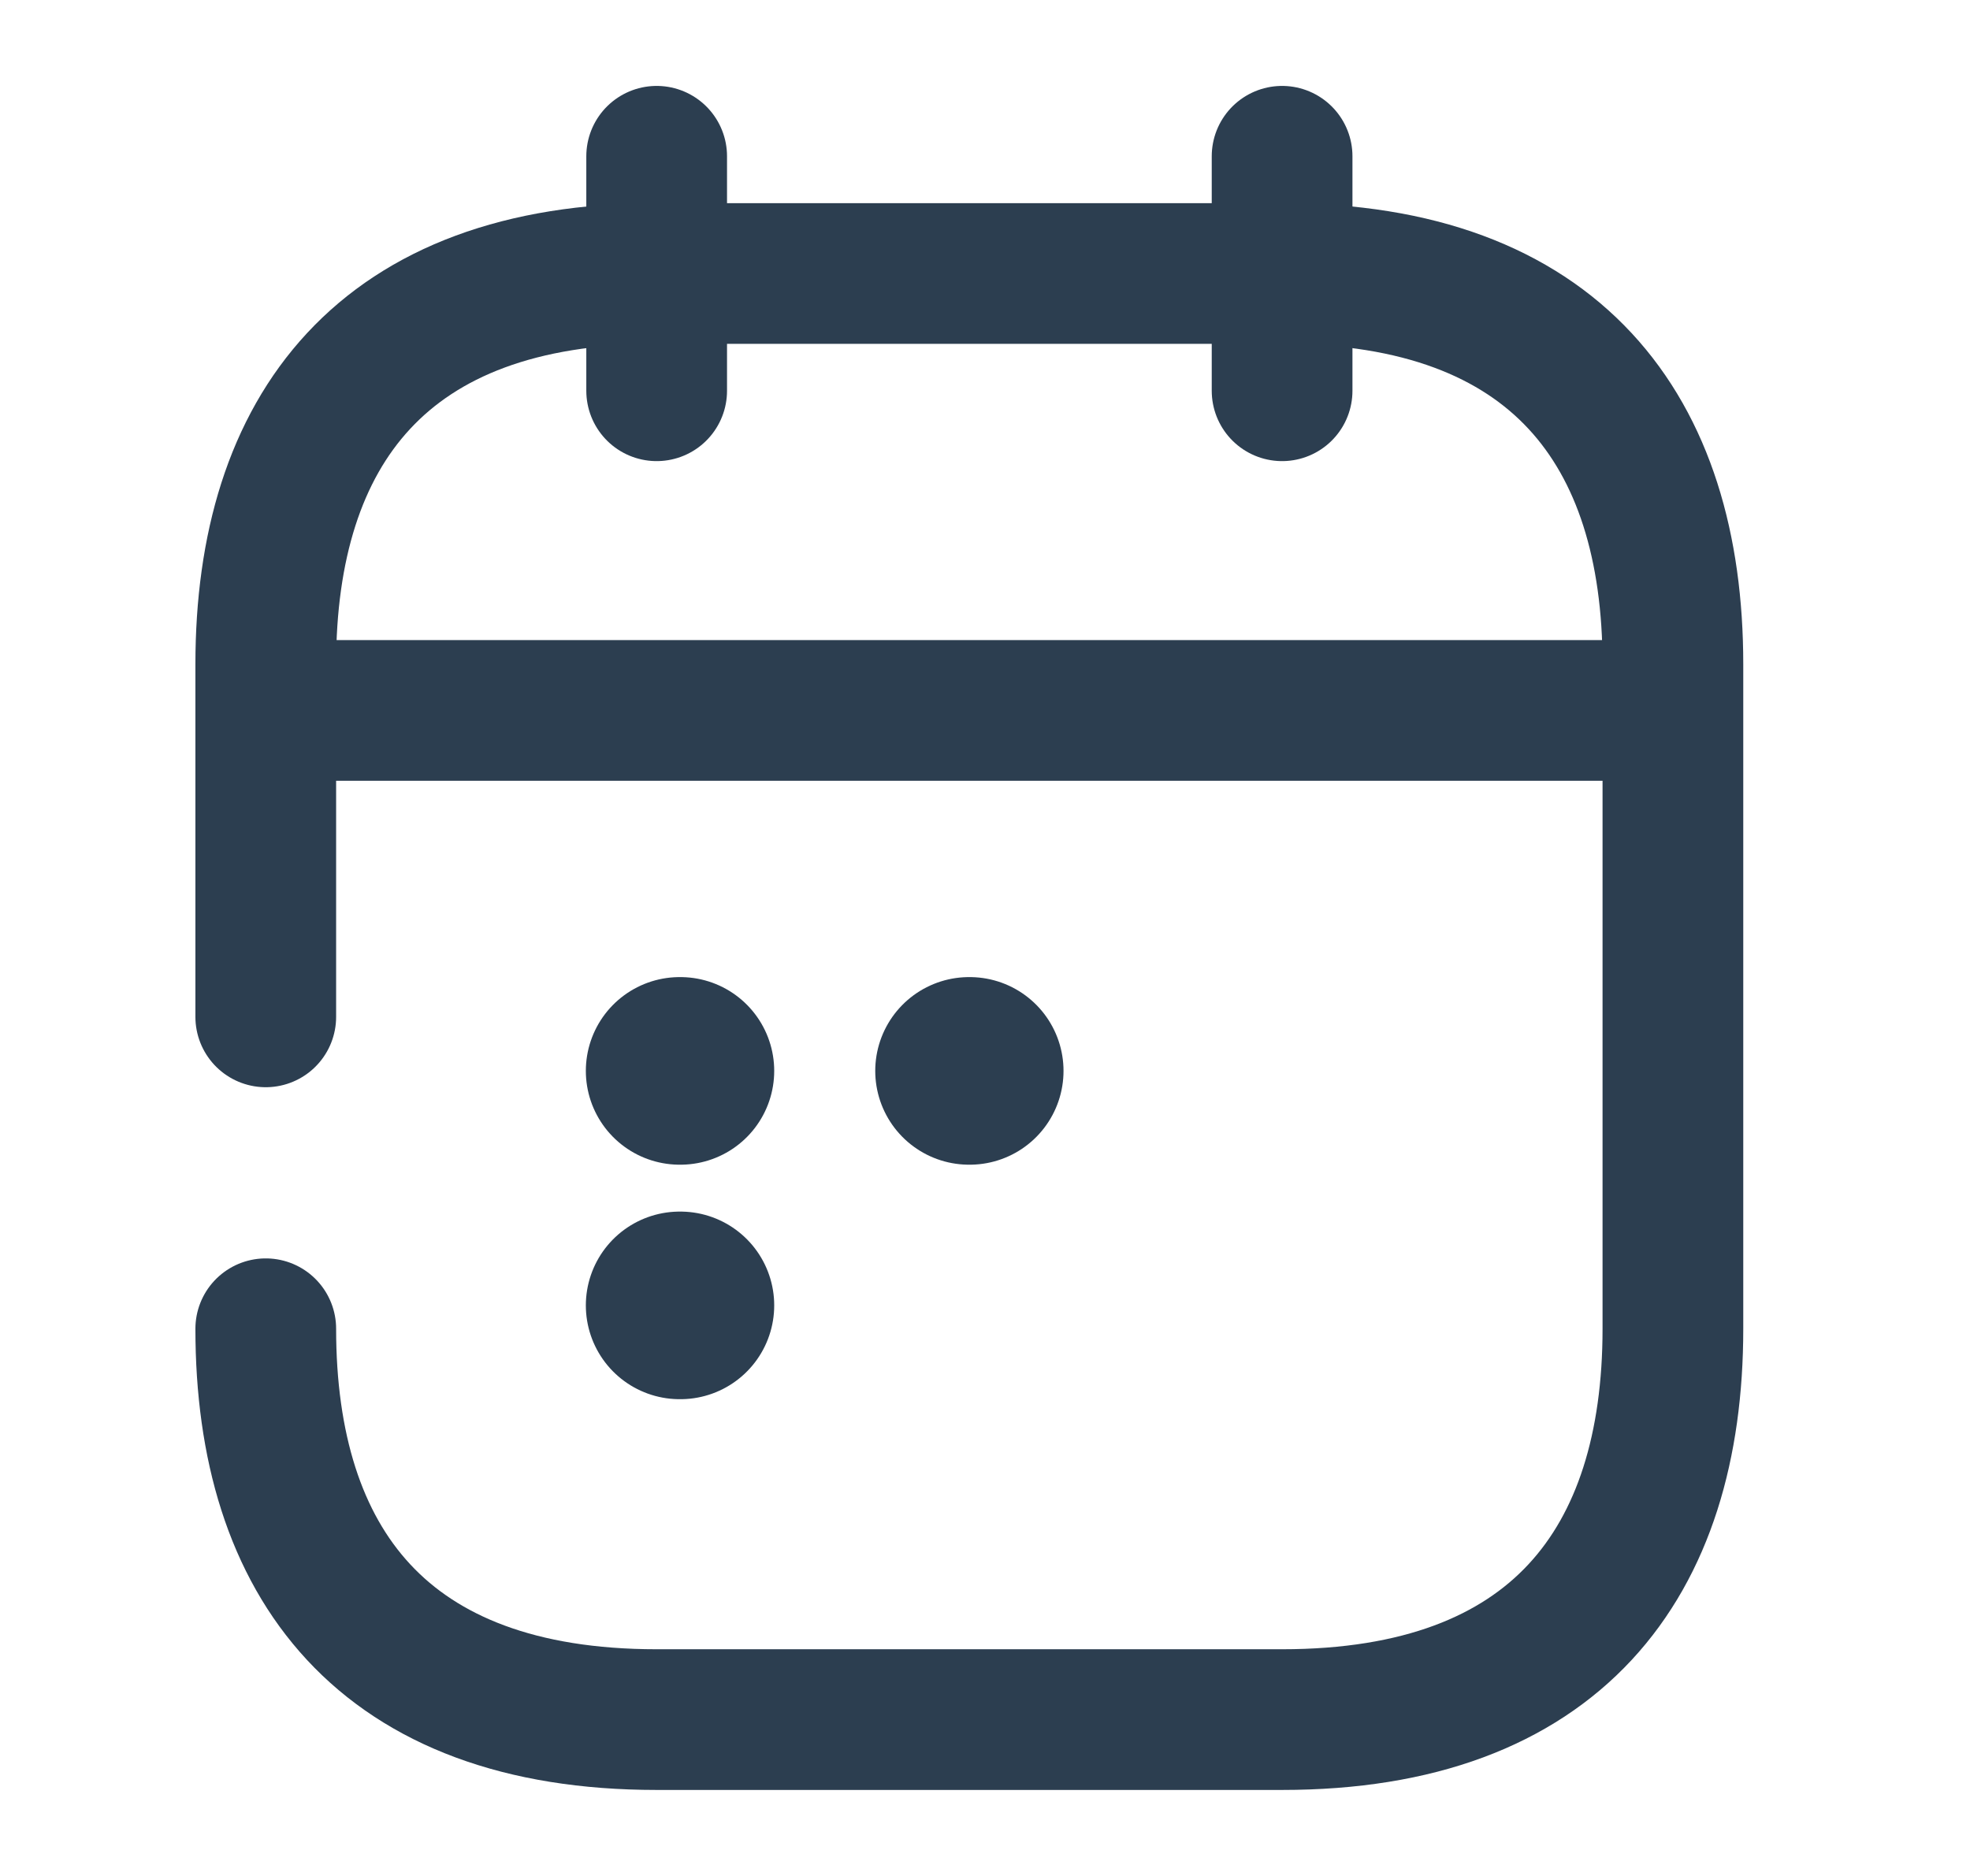
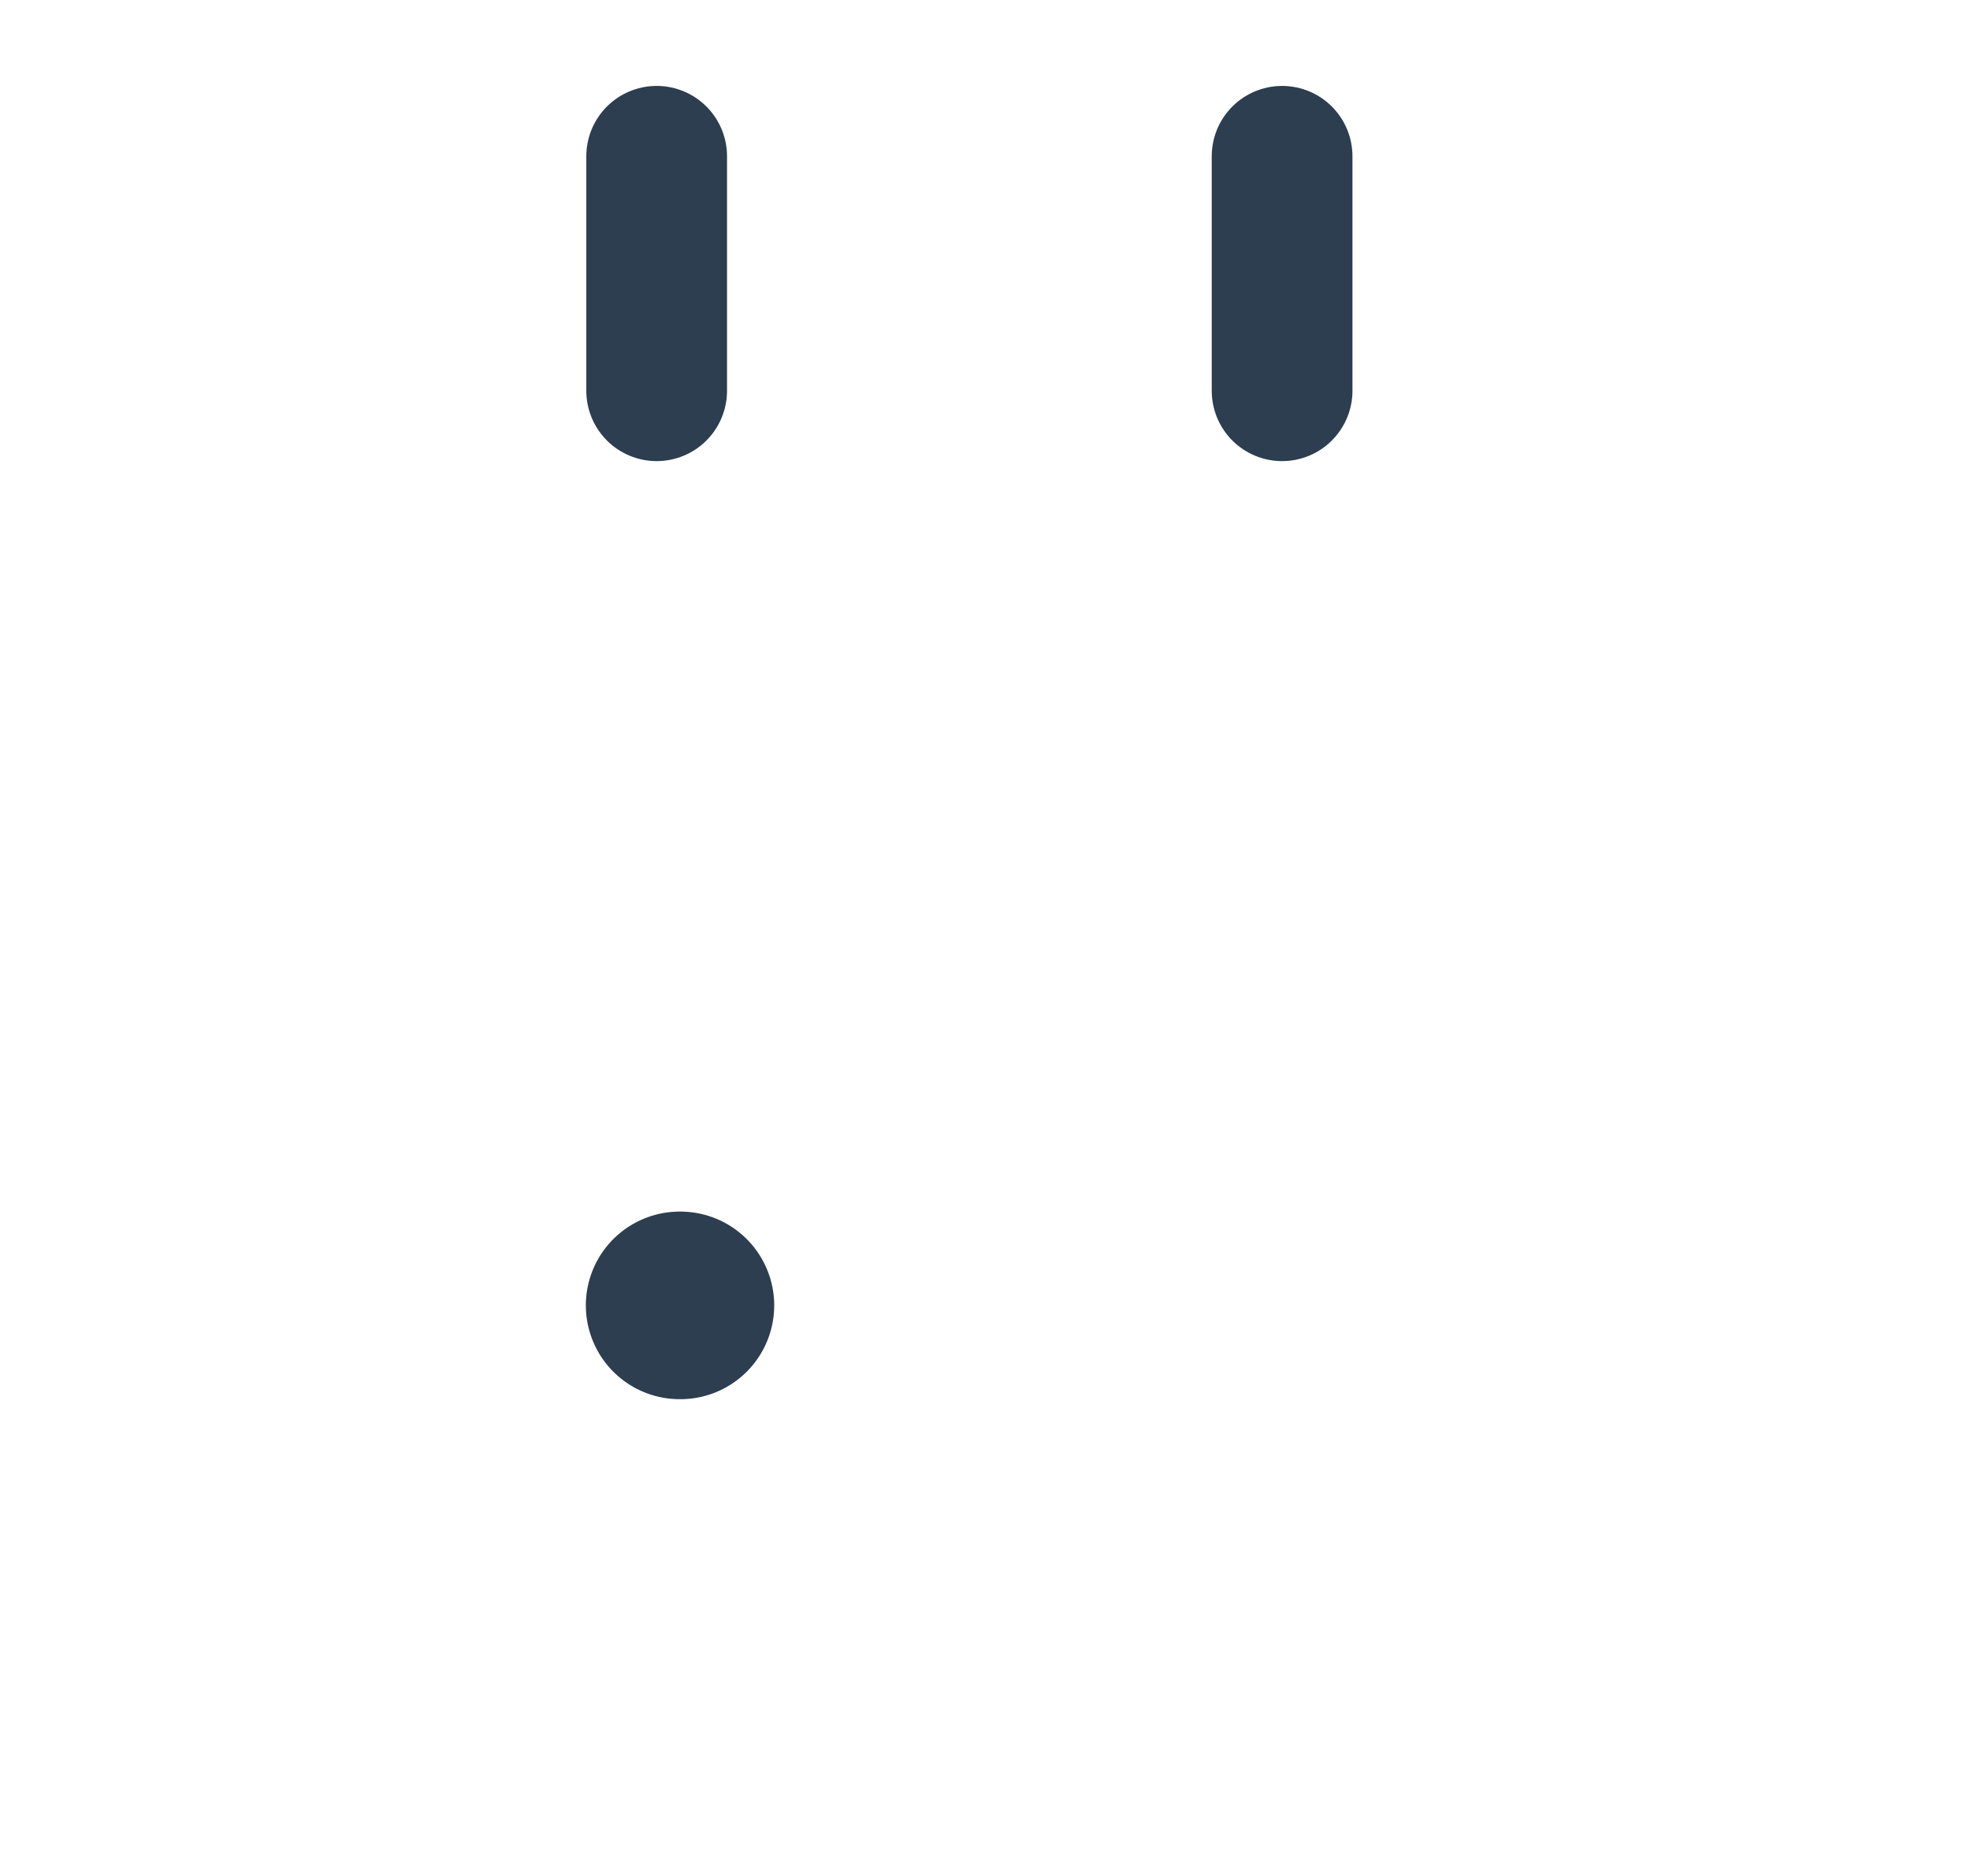
<svg xmlns="http://www.w3.org/2000/svg" width="21" height="20" viewBox="0 0 21 20" fill="none">
  <path d="M7 1.666V4.166" stroke="#2C3E50" stroke-width="1.5" stroke-miterlimit="10" stroke-linecap="round" stroke-linejoin="round" />
  <path d="M13.667 1.666V4.166" stroke="#2C3E50" stroke-width="1.5" stroke-miterlimit="10" stroke-linecap="round" stroke-linejoin="round" />
-   <path d="M3.25 7.574H17.417" stroke="#2C3E50" stroke-width="1.5" stroke-miterlimit="10" stroke-linecap="round" stroke-linejoin="round" />
-   <path d="M2.833 10.841V7.083C2.833 4.583 4.083 2.916 7 2.916H13.667C16.583 2.916 17.833 4.583 17.833 7.083V14.166C17.833 16.666 16.583 18.333 13.667 18.333H7C4.083 18.333 2.833 16.666 2.833 14.166" stroke="#2C3E50" stroke-width="1.5" stroke-miterlimit="10" stroke-linecap="round" stroke-linejoin="round" />
-   <path d="M10.33 11.417H10.337" stroke="#2C3E50" stroke-width="2" stroke-linecap="round" stroke-linejoin="round" />
-   <path d="M7.245 11.417H7.253" stroke="#2C3E50" stroke-width="2" stroke-linecap="round" stroke-linejoin="round" />
  <path d="M7.245 13.917H7.253" stroke="#2C3E50" stroke-width="2" stroke-linecap="round" stroke-linejoin="round" />
</svg>